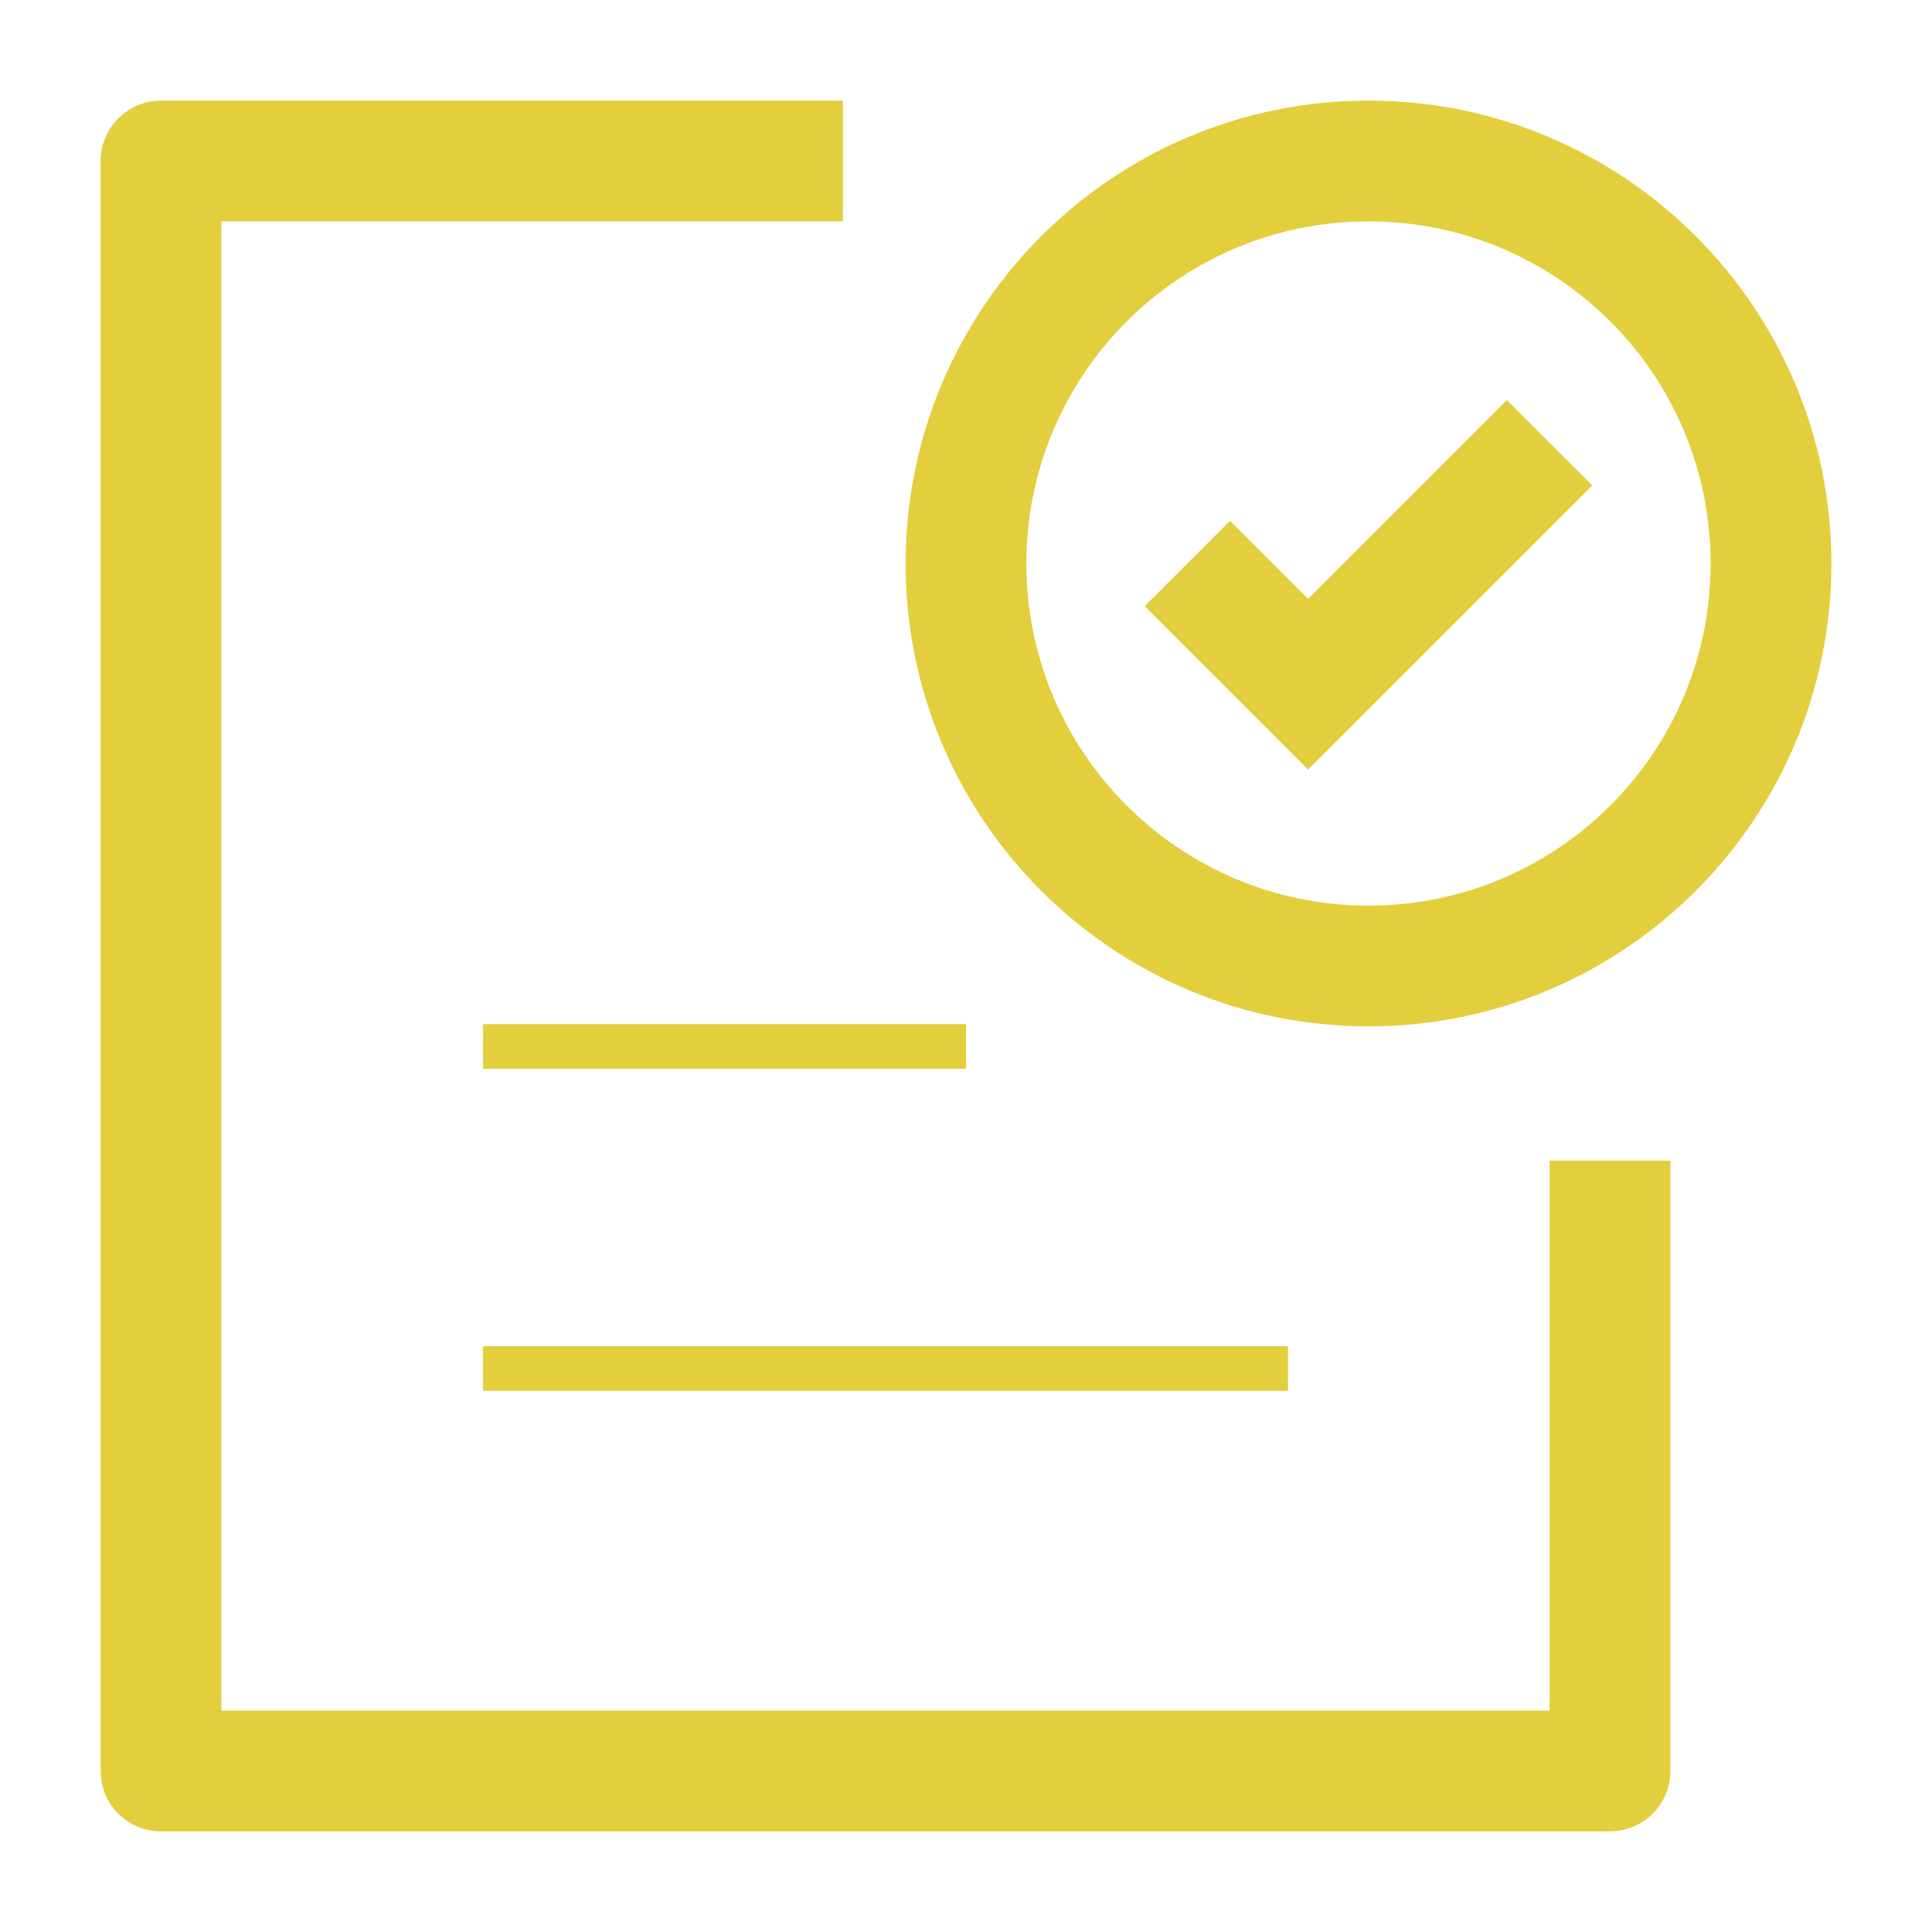
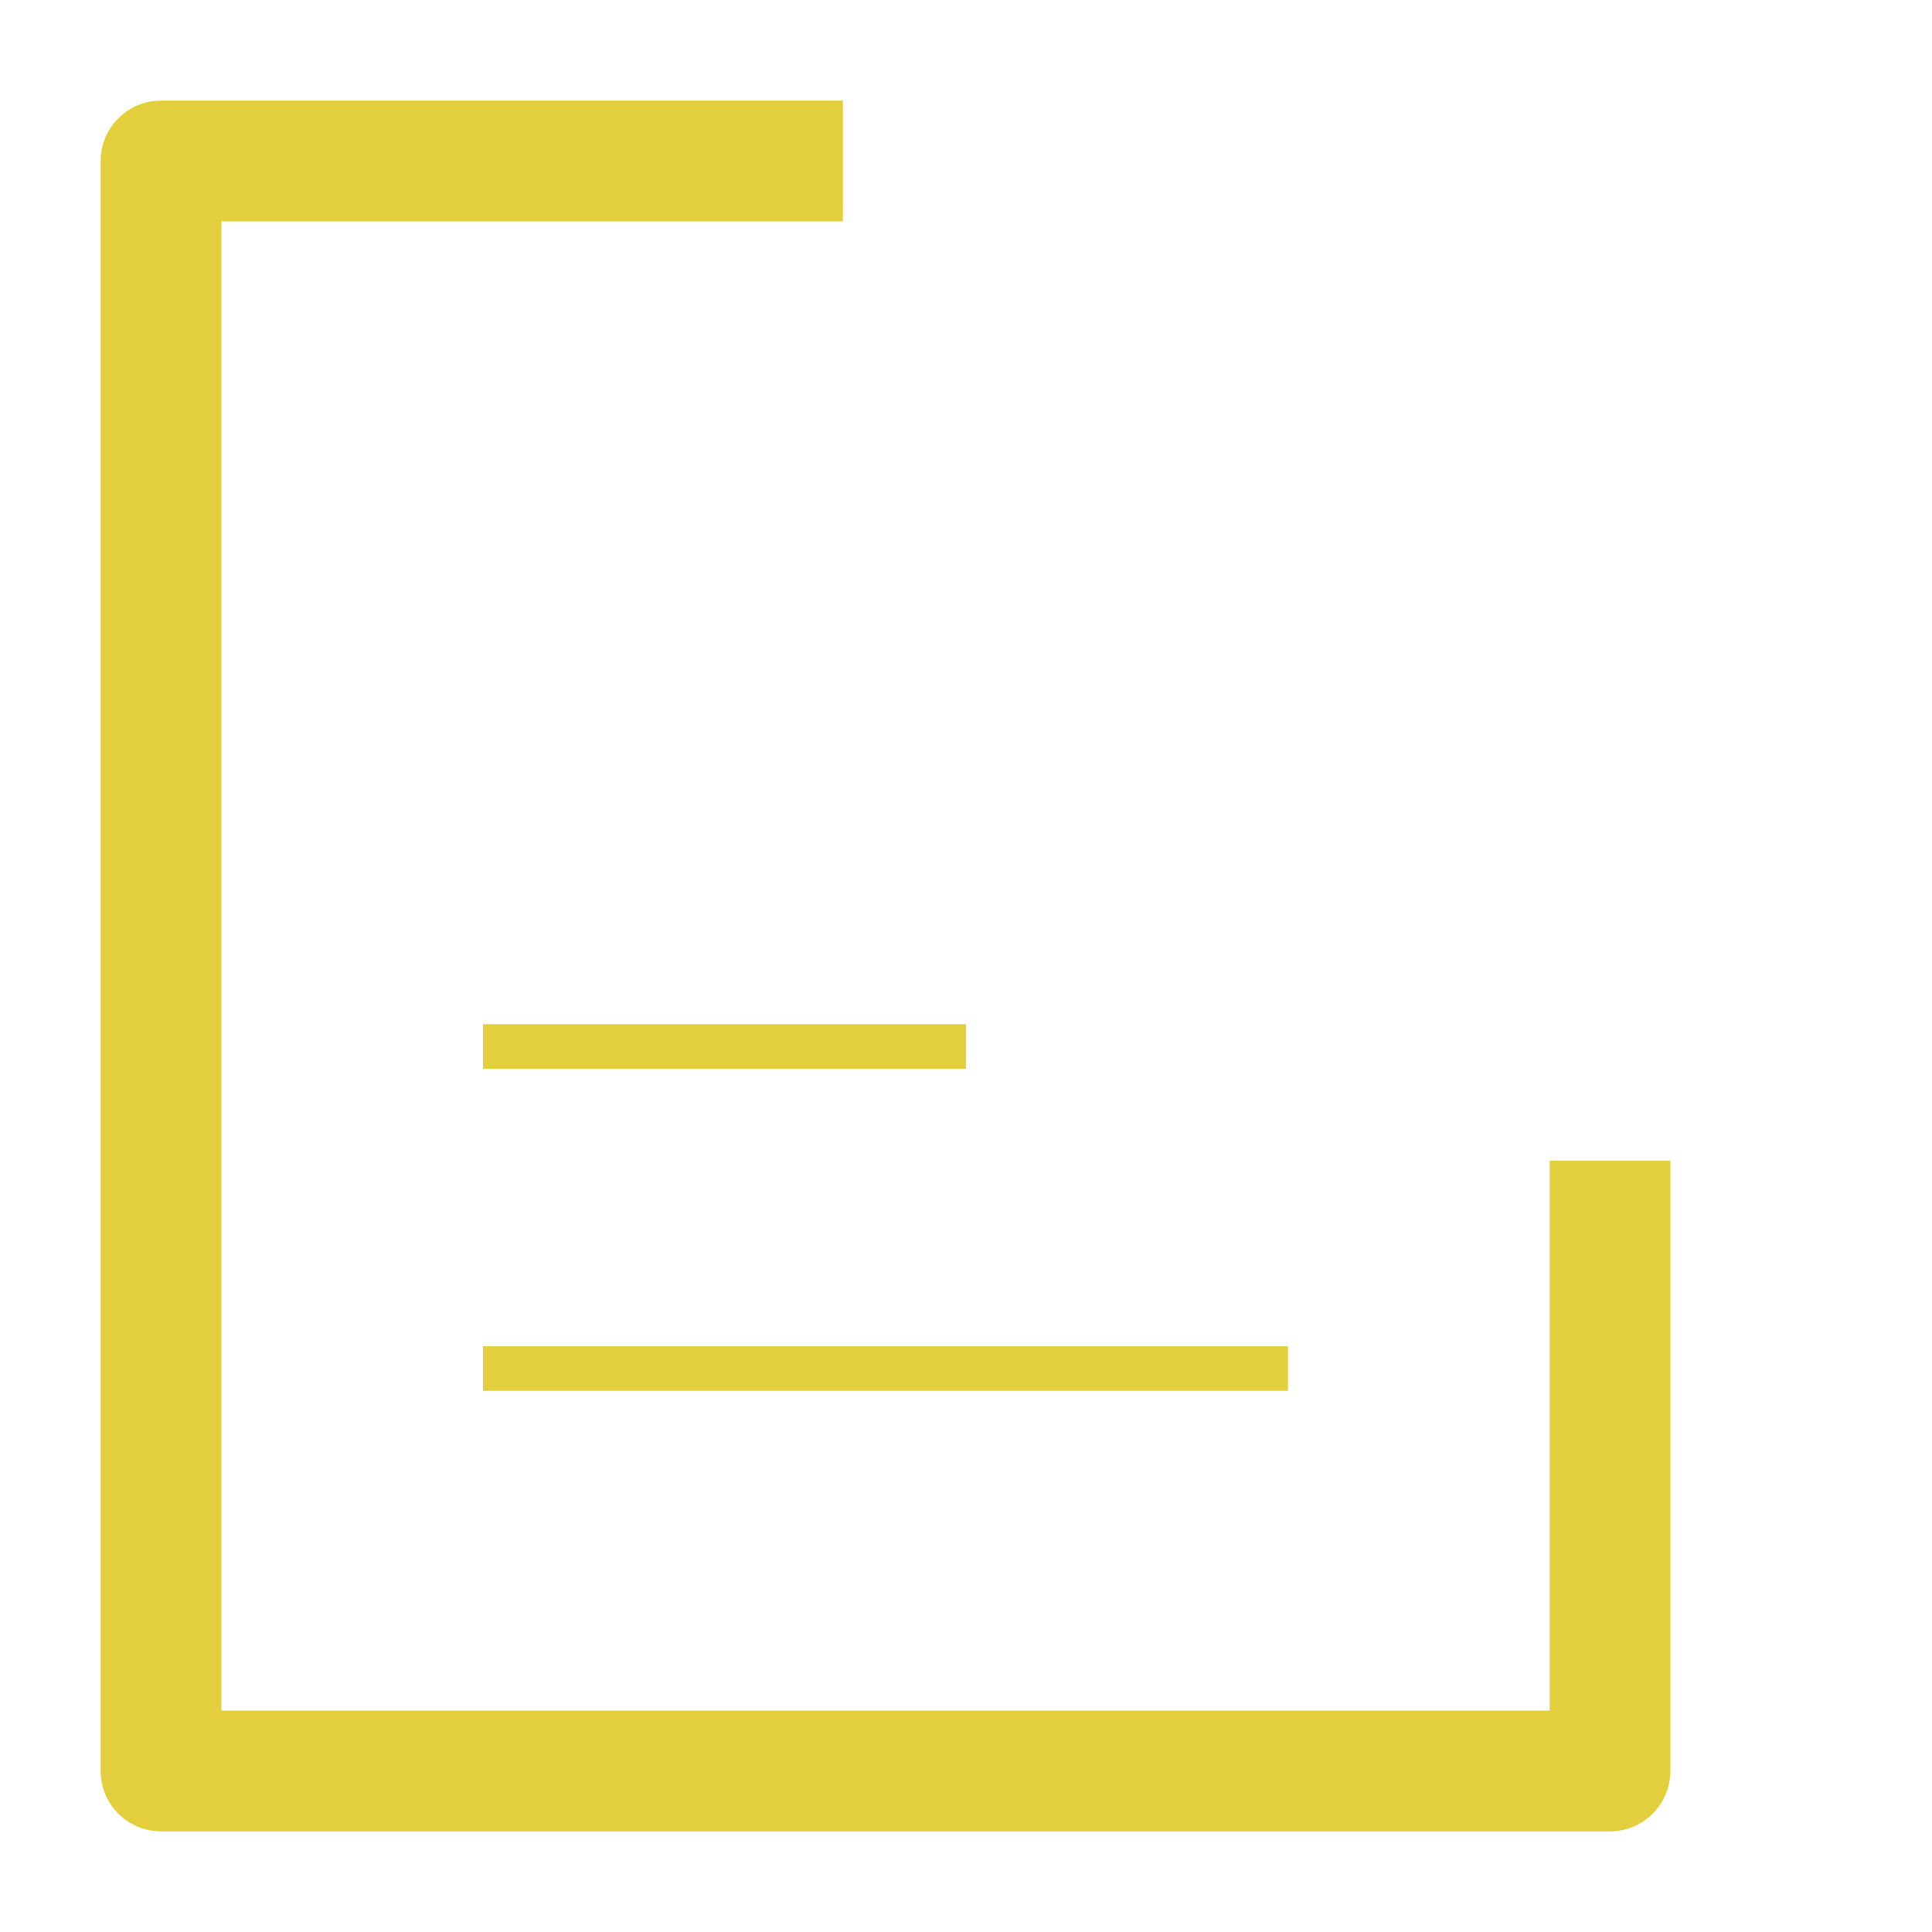
<svg xmlns="http://www.w3.org/2000/svg" width="65" height="65" viewBox="0 0 65 65" fill="none">
-   <path d="M44.01 23.021L42.574 24.457L44.01 25.893L45.447 24.457L44.01 23.021ZM38.512 20.395L42.574 24.457L45.447 21.584L41.384 17.522L38.512 20.395ZM45.447 24.457L53.572 16.332L50.699 13.46L42.574 21.584L45.447 24.457ZM57.552 18.958C57.552 25.315 52.399 30.469 46.042 30.469V34.531C54.642 34.531 61.615 27.559 61.615 18.958H57.552ZM46.042 30.469C39.685 30.469 34.531 25.315 34.531 18.958H30.469C30.469 27.559 37.441 34.531 46.042 34.531V30.469ZM34.531 18.958C34.531 12.601 39.685 7.448 46.042 7.448V3.385C37.441 3.385 30.469 10.358 30.469 18.958H34.531ZM46.042 7.448C52.399 7.448 57.552 12.601 57.552 18.958H61.615C61.615 10.358 54.642 3.385 46.042 3.385V7.448Z" fill="#E3CE3D" />
  <path d="M5.417 5.417V3.385C4.295 3.385 3.386 4.295 3.386 5.417H5.417ZM5.417 59.583H3.386C3.386 60.122 3.6 60.639 3.981 61.02C4.362 61.401 4.878 61.614 5.417 61.614V59.583ZM54.167 59.583V61.614C54.706 61.614 55.222 61.401 55.603 61.02C55.984 60.639 56.198 60.122 56.198 59.583H54.167ZM54.167 57.552H5.417V61.614H54.167V57.552ZM7.448 59.583V5.417H3.386V59.583H7.448ZM28.358 3.385H5.417V7.448H28.358V3.385ZM52.136 39.05L52.136 59.583H56.198L56.198 39.05H52.136Z" fill="#E3CE3D" />
  <path d="M16.25 35.208H32.5" stroke="#E3CE3D" stroke-width="1.5" />
  <path d="M16.25 46.042H43.333" stroke="#E3CE3D" stroke-width="1.5" />
</svg>